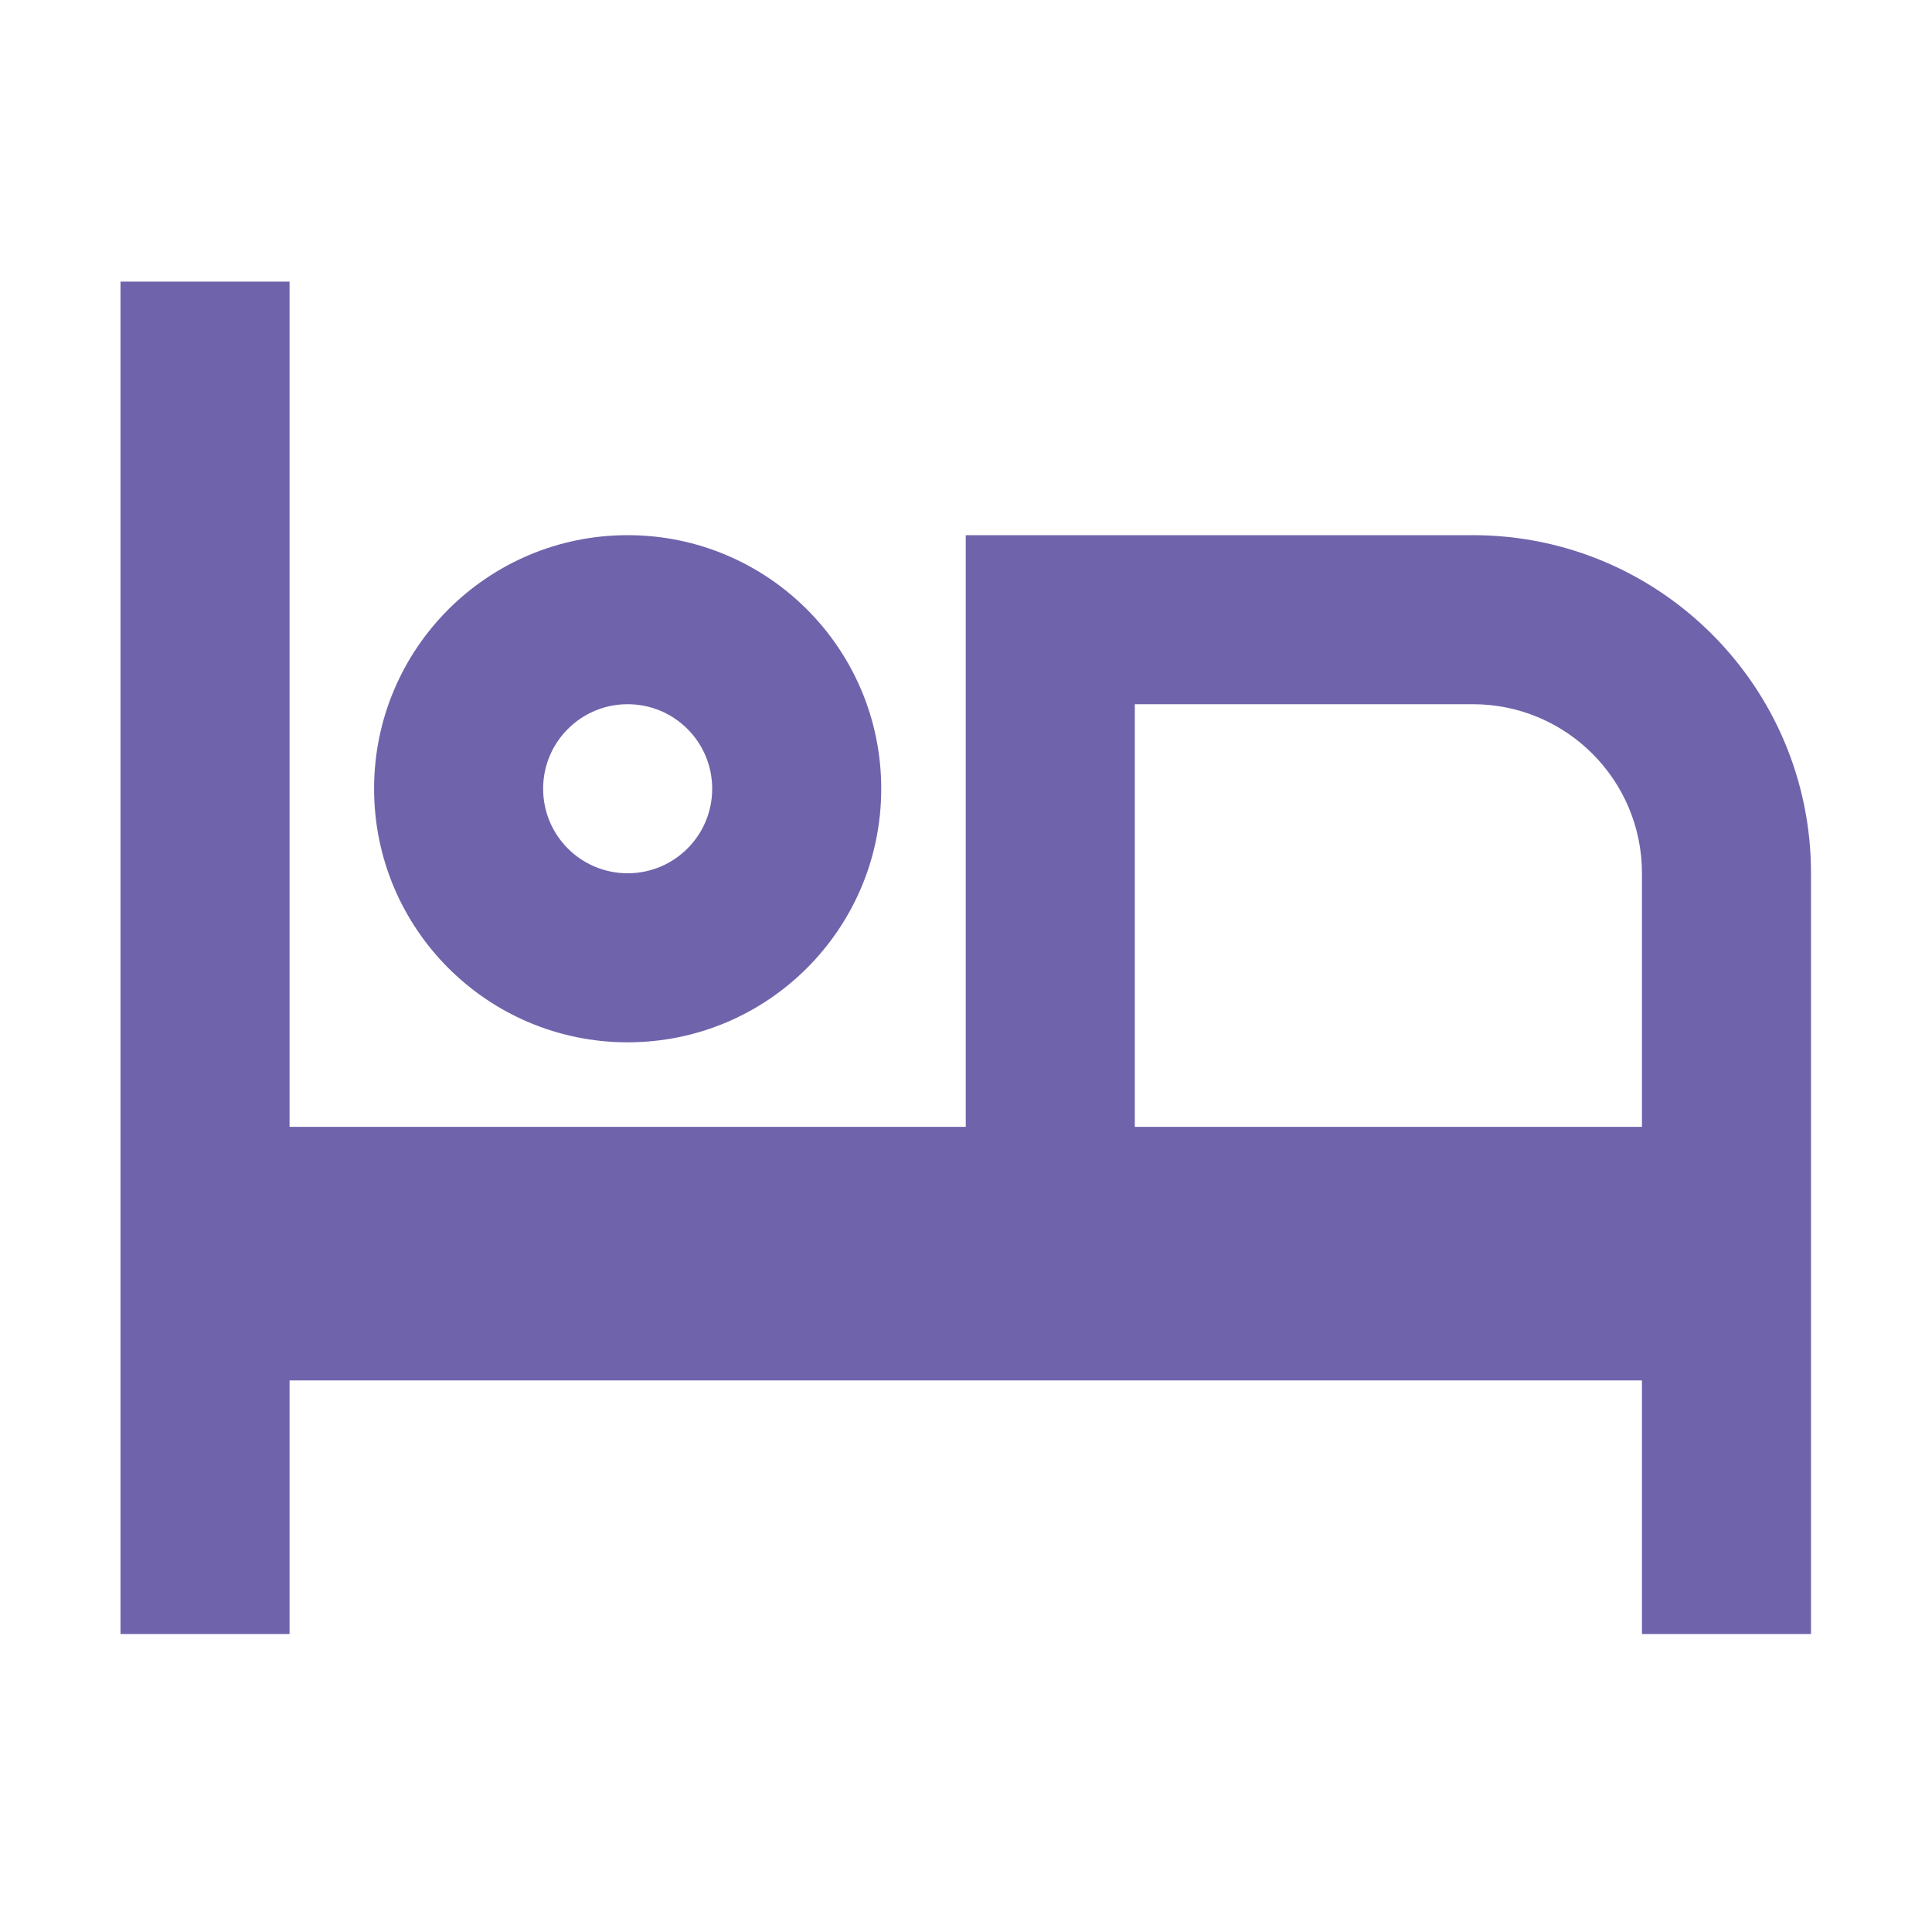
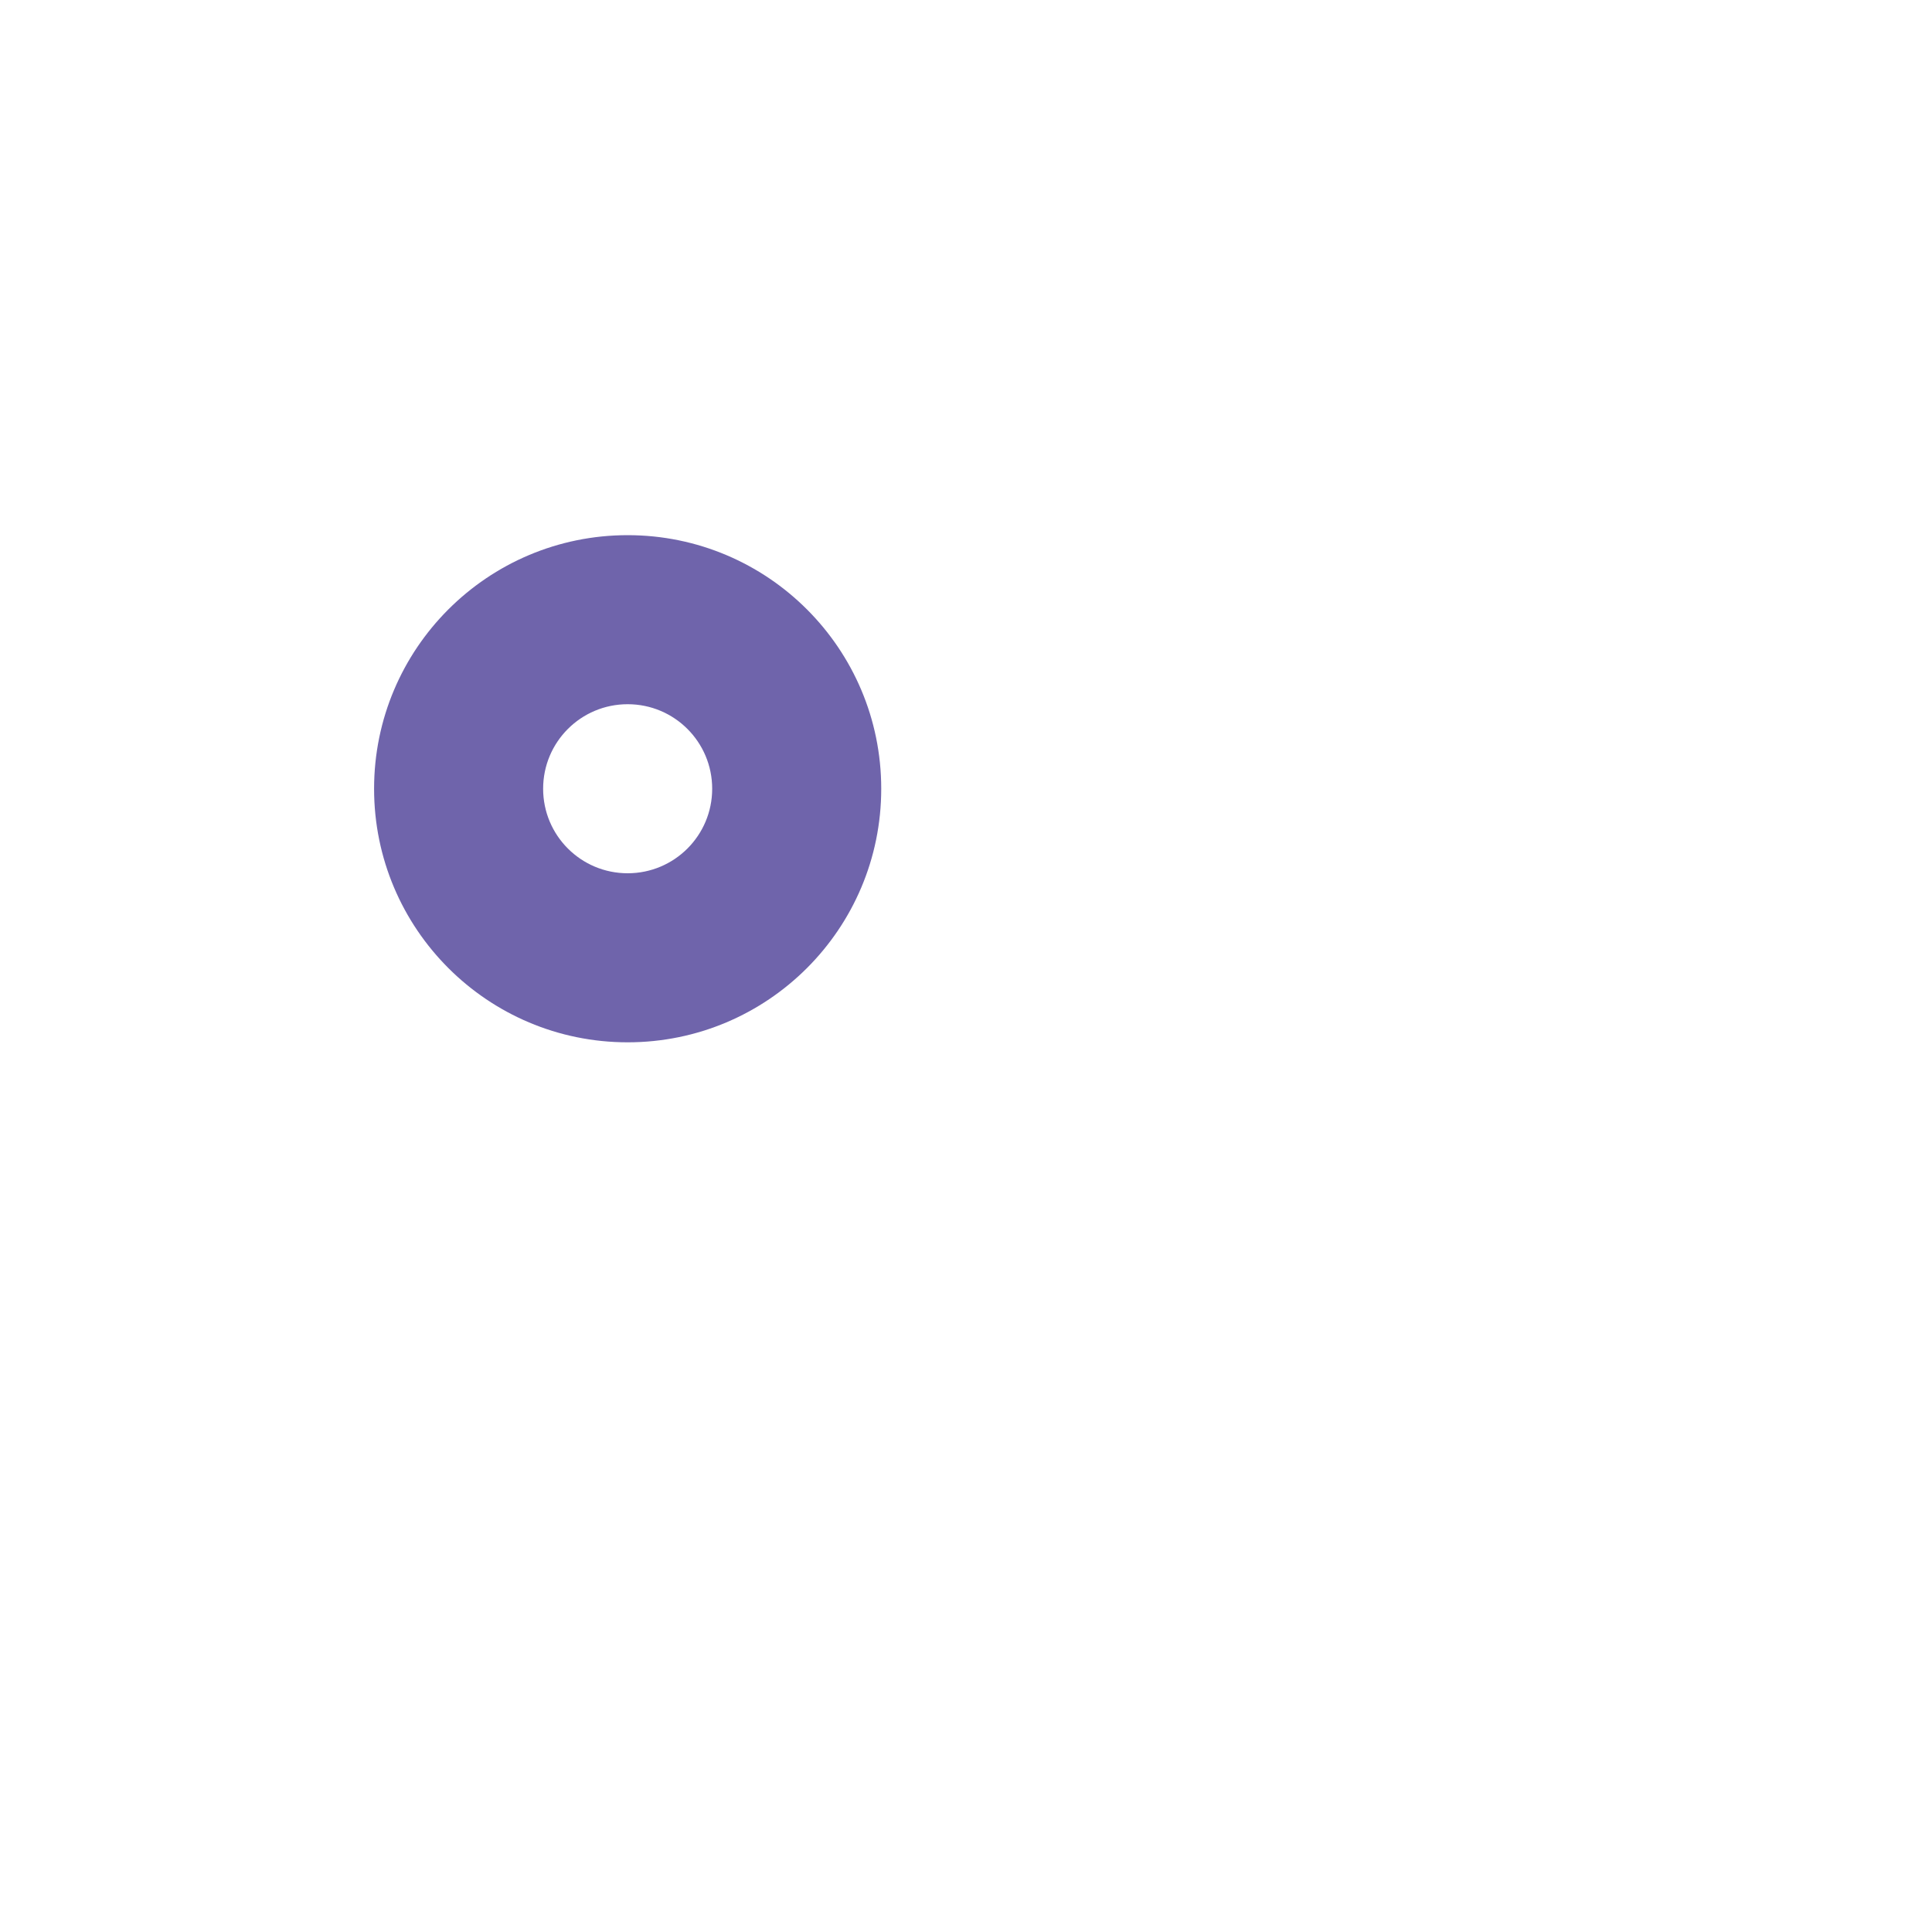
<svg xmlns="http://www.w3.org/2000/svg" width="16px" height="16px" viewBox="0 0 16 16" version="1.1">
  <title>服务区/地址备份_14</title>
  <g id="考核管理" stroke="none" stroke-width="1" fill="none" fill-rule="evenodd">
    <g id="1211版本优化切图" transform="translate(-108, -202)" fill="#6F64AB" fill-rule="nonzero">
      <g id="服务区/地址备份-14" transform="translate(108, 202)">
        <g id="hotel-bed-line" transform="translate(0.998, 2.332)">
-           <path d="M14,4.9 L14,11.2 L12.6,11.2 L12.6,9.1 L1.4,9.1 L1.4,11.2 L0,11.2 L0,0 L1.4,0 L1.4,7 L7,7 L7,2.1 L11.2,2.1 C12.746,2.1 14,3.354 14,4.9 Z M12.6,7 L12.6,4.9 C12.6,4.127 11.973,3.5 11.2,3.5 L8.4,3.5 L8.4,7 L12.6,7 Z" id="形状" />
          <path d="M4.2,2.1 C5.36,2.1 6.3,3.04 6.3,4.2 C6.3,5.36 5.36,6.3 4.2,6.3 C3.04,6.3 2.1,5.36 2.1,4.2 C2.1,3.04 3.04,2.1 4.2,2.1 Z M4.2,3.5 C3.813,3.5 3.5,3.813 3.5,4.2 C3.5,4.587 3.813,4.9 4.2,4.9 C4.587,4.9 4.9,4.587 4.9,4.2 C4.9,3.813 4.587,3.5 4.2,3.5 Z" id="形状结合" />
        </g>
      </g>
    </g>
  </g>
</svg>